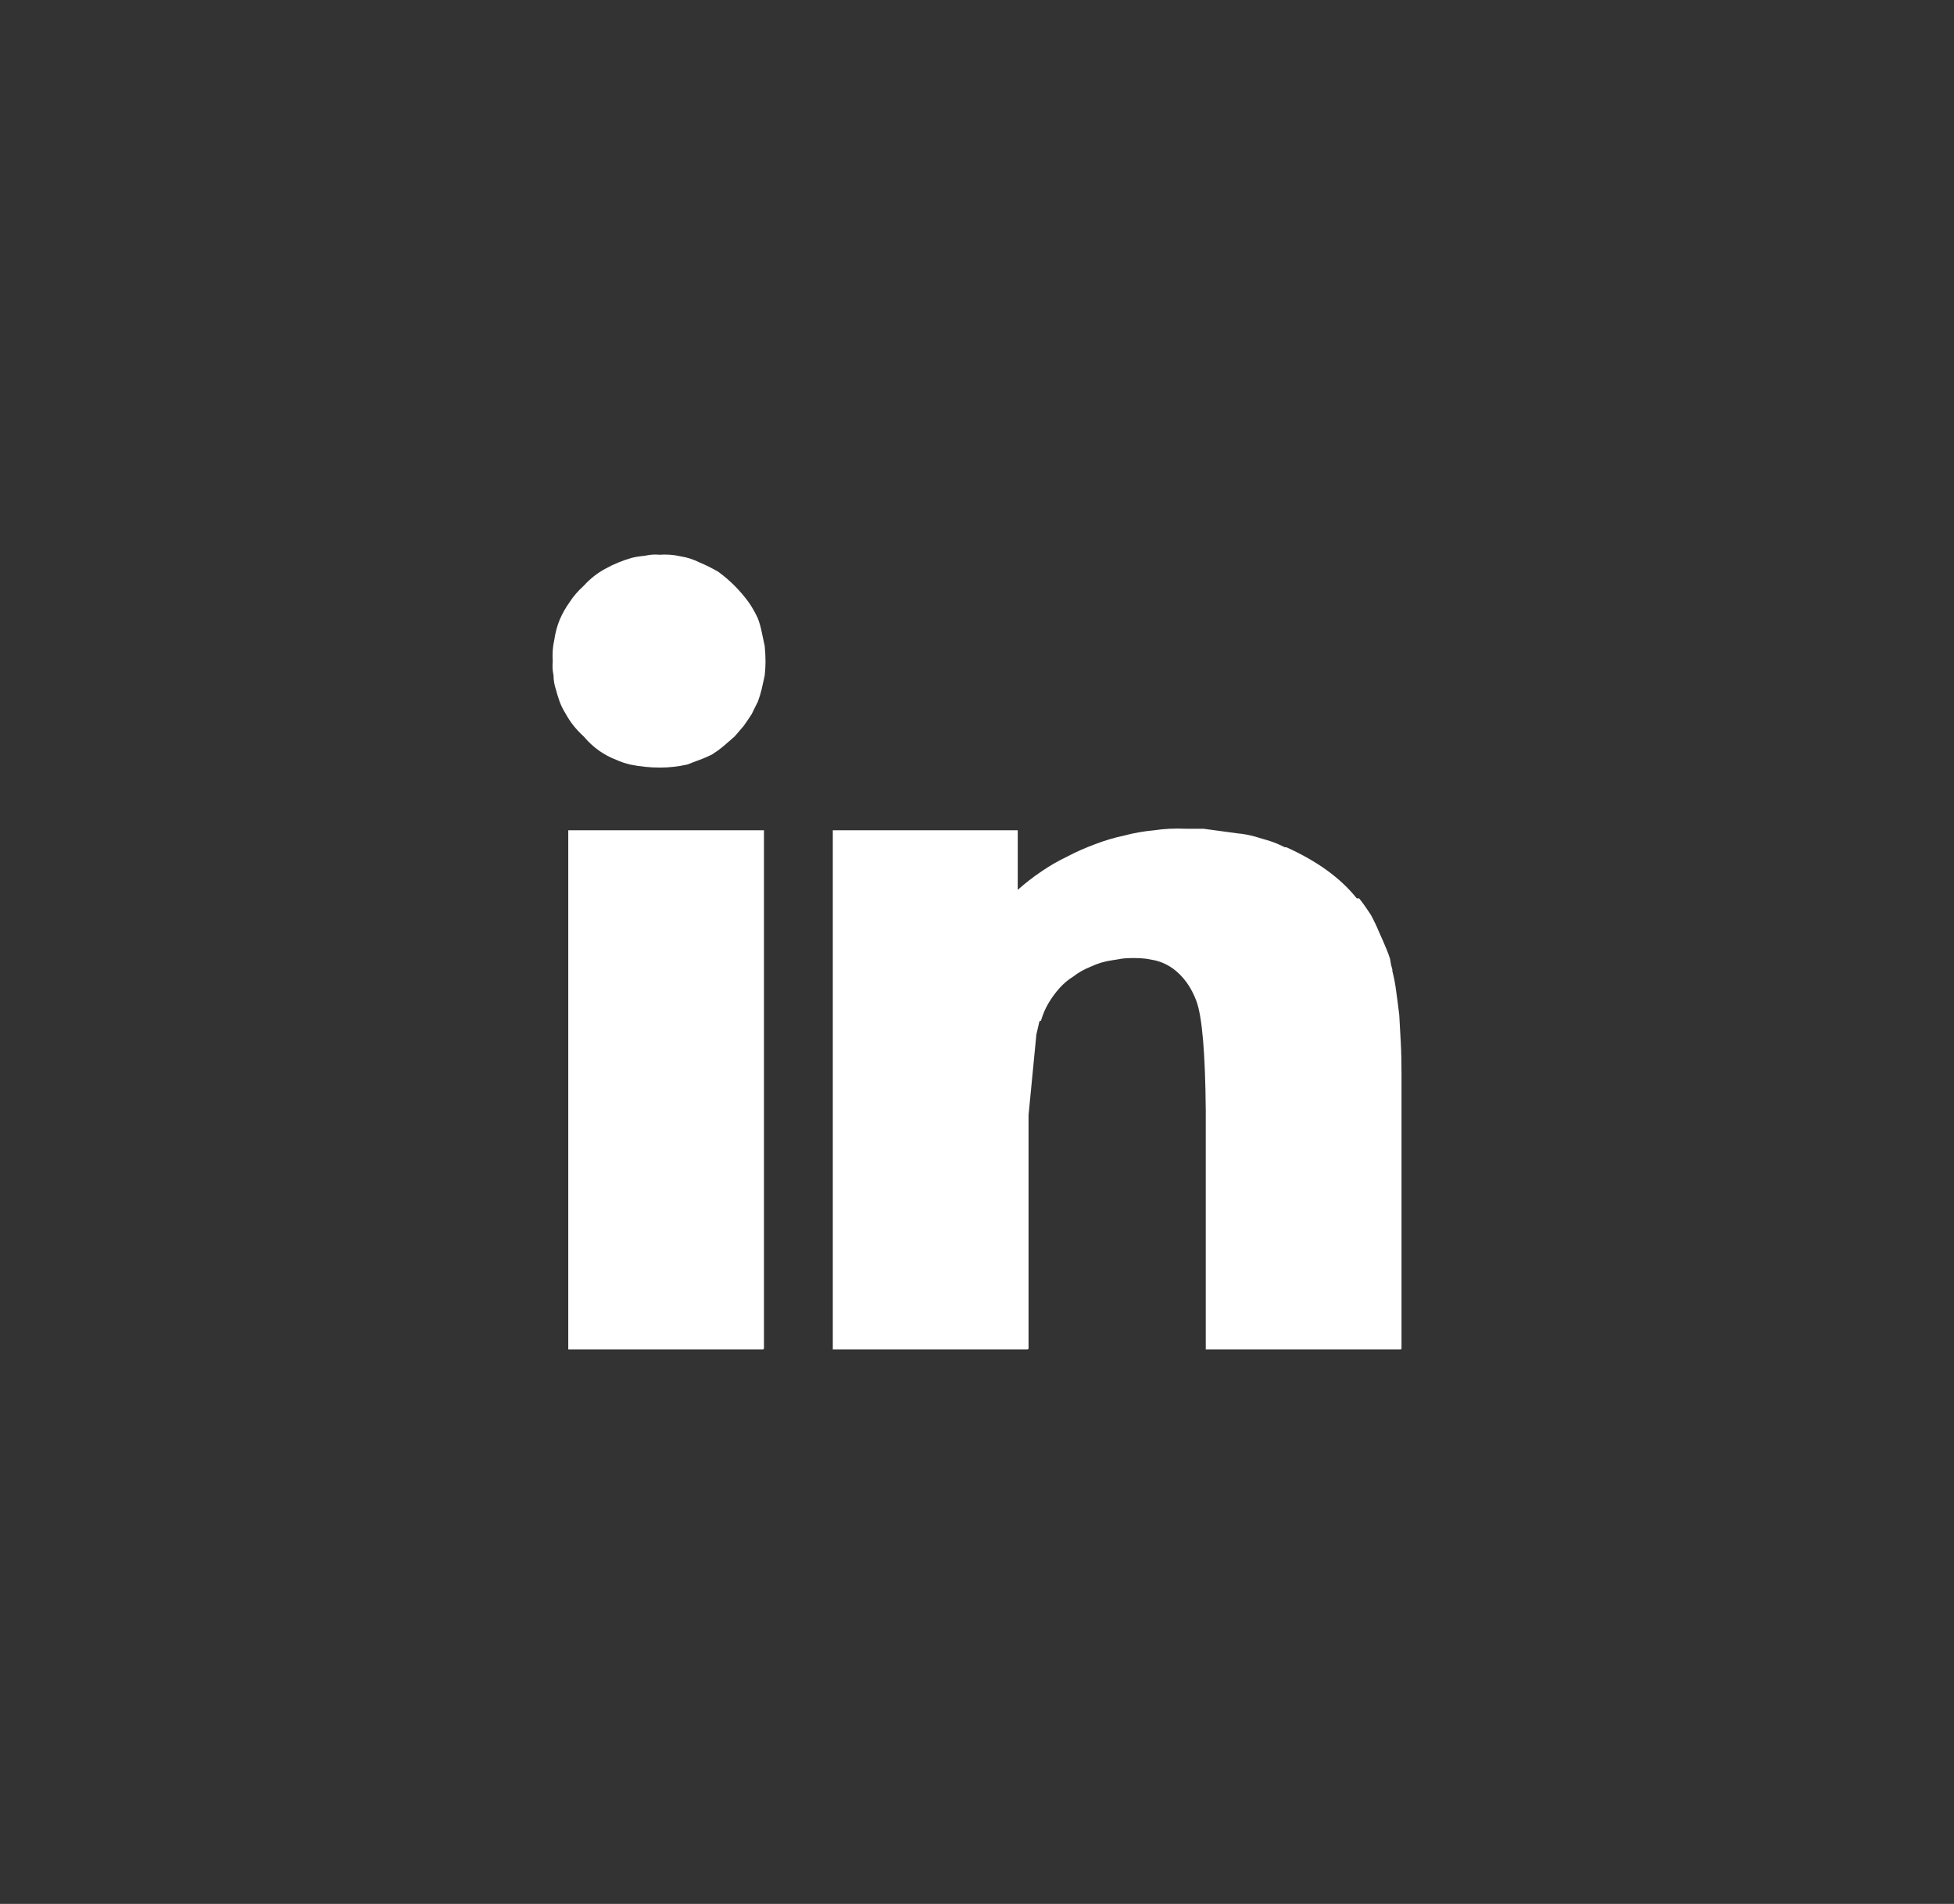
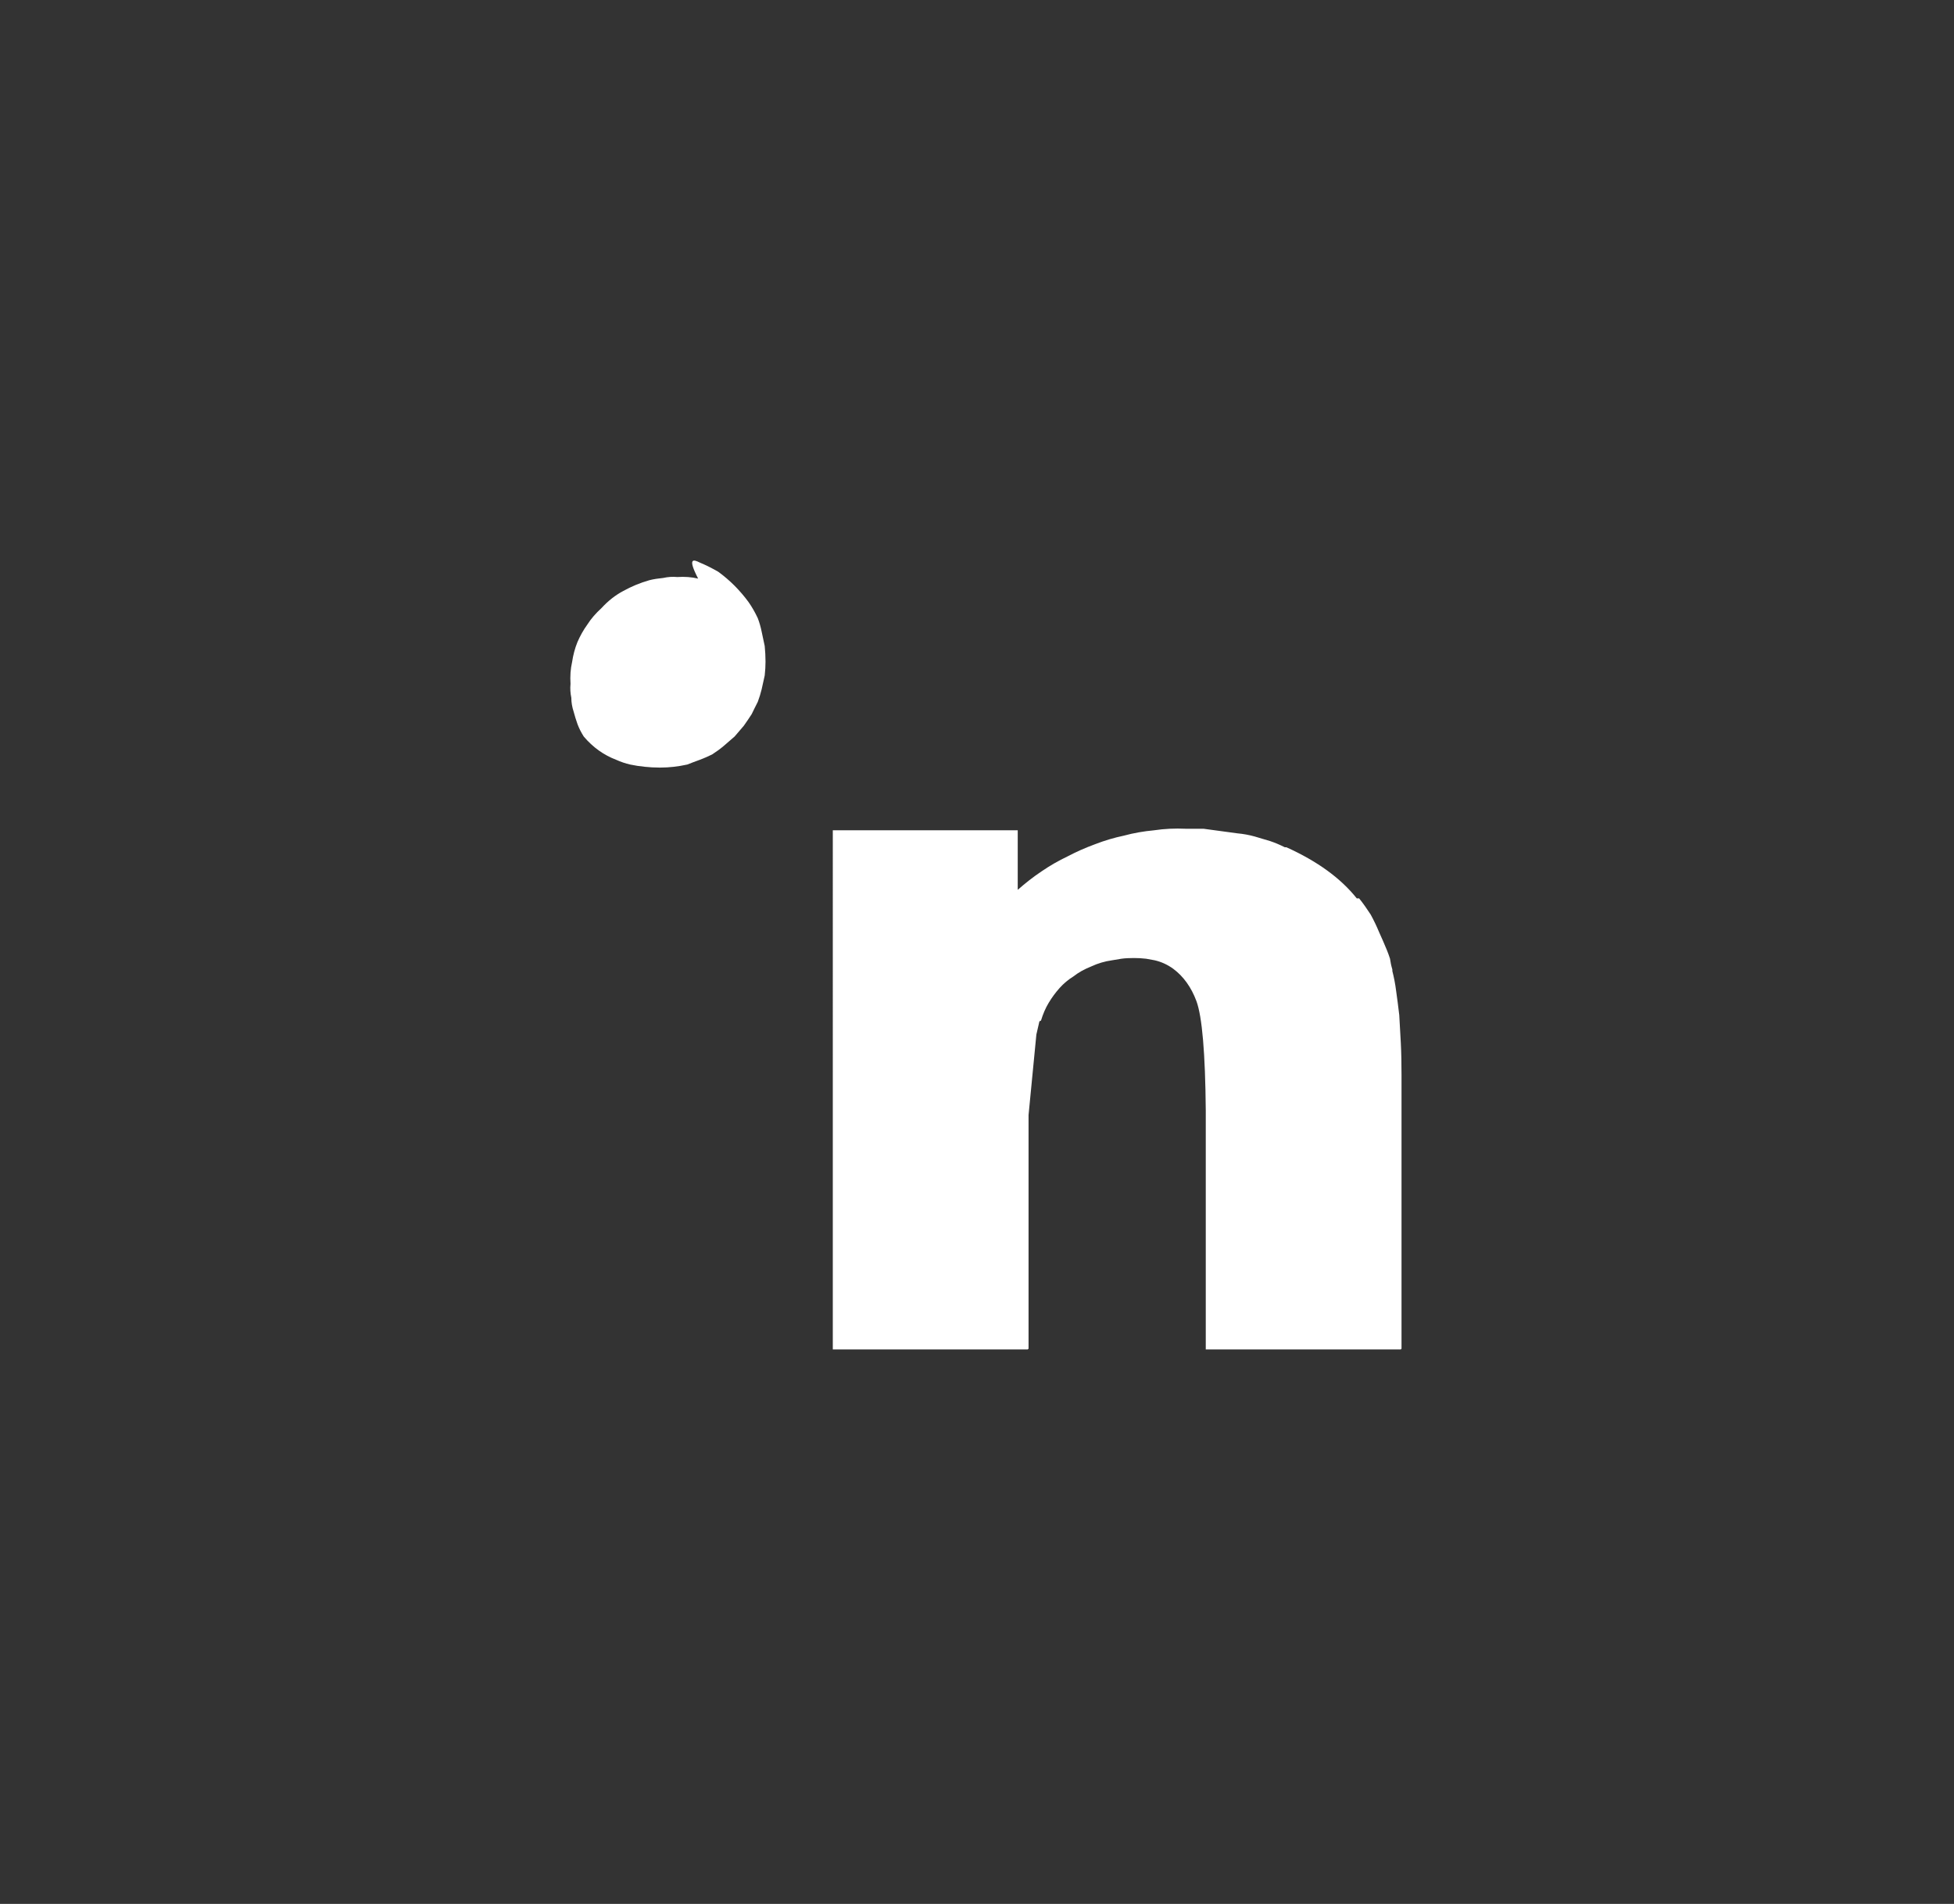
<svg xmlns="http://www.w3.org/2000/svg" version="1.1" id="Calque_1" x="0px" y="0px" width="39px" height="38px" viewBox="0 0 39 38" enable-background="new 0 0 39 38" xml:space="preserve">
  <rect x="0" y="0" width="39" height="38" fill="#333333" stroke="none" />
  <g>
-     <path fill-rule="evenodd" clip-rule="evenodd" fill="#FFFFFF" d="M13.967,11.228c0.123,0.051,0.246,0.113,0.369,0.184   c0.115,0.084,0.223,0.176,0.326,0.279c0.102,0.104,0.195,0.211,0.277,0.324c0.072,0.102,0.133,0.211,0.186,0.324   c0.031,0.082,0.057,0.17,0.076,0.264c0.021,0.092,0.041,0.189,0.062,0.291c0.01,0.104,0.016,0.207,0.016,0.311   c0,0.092-0.006,0.184-0.016,0.277c-0.021,0.094-0.041,0.186-0.062,0.279c-0.02,0.08-0.045,0.164-0.076,0.246   c-0.041,0.084-0.084,0.164-0.123,0.248c-0.053,0.08-0.104,0.158-0.156,0.23c-0.061,0.072-0.123,0.145-0.184,0.215   c-0.072,0.064-0.145,0.125-0.217,0.188c-0.072,0.061-0.15,0.117-0.232,0.17c-0.082,0.041-0.164,0.076-0.246,0.107   c-0.084,0.029-0.166,0.062-0.248,0.094c-0.186,0.041-0.365,0.061-0.541,0.061h-0.014c-0.104,0-0.201-0.006-0.295-0.016   c-0.102-0.01-0.199-0.025-0.293-0.045c-0.092-0.021-0.186-0.053-0.277-0.094c-0.246-0.094-0.463-0.246-0.648-0.465   c-0.156-0.143-0.273-0.293-0.355-0.445c-0.053-0.084-0.094-0.164-0.125-0.248c-0.029-0.082-0.055-0.166-0.076-0.246   c-0.031-0.094-0.047-0.186-0.047-0.279c-0.02-0.094-0.025-0.186-0.016-0.277c-0.01-0.156,0-0.299,0.031-0.434   c0.021-0.143,0.057-0.277,0.107-0.4c0.053-0.123,0.119-0.242,0.201-0.355c0.072-0.113,0.166-0.221,0.279-0.324   c0.133-0.145,0.277-0.258,0.432-0.34c0.164-0.092,0.34-0.164,0.525-0.217c0.082-0.021,0.176-0.035,0.277-0.045   c0.094-0.021,0.186-0.027,0.279-0.018c0.145-0.01,0.283,0,0.416,0.031C13.715,11.124,13.842,11.165,13.967,11.228z" />
-     <polygon fill-rule="evenodd" clip-rule="evenodd" fill="#FFFFFF" points="15.248,16.571 15.248,26.917 15.232,26.933    11.342,26.933 11.342,16.571  " />
+     <path fill-rule="evenodd" clip-rule="evenodd" fill="#FFFFFF" d="M13.967,11.228c0.123,0.051,0.246,0.113,0.369,0.184   c0.115,0.084,0.223,0.176,0.326,0.279c0.102,0.104,0.195,0.211,0.277,0.324c0.072,0.102,0.133,0.211,0.186,0.324   c0.031,0.082,0.057,0.17,0.076,0.264c0.021,0.092,0.041,0.189,0.062,0.291c0.01,0.104,0.016,0.207,0.016,0.311   c0,0.092-0.006,0.184-0.016,0.277c-0.021,0.094-0.041,0.186-0.062,0.279c-0.02,0.08-0.045,0.164-0.076,0.246   c-0.041,0.084-0.084,0.164-0.123,0.248c-0.053,0.08-0.104,0.158-0.156,0.23c-0.061,0.072-0.123,0.145-0.184,0.215   c-0.072,0.064-0.145,0.125-0.217,0.188c-0.072,0.061-0.15,0.117-0.232,0.17c-0.082,0.041-0.164,0.076-0.246,0.107   c-0.084,0.029-0.166,0.062-0.248,0.094c-0.186,0.041-0.365,0.061-0.541,0.061h-0.014c-0.104,0-0.201-0.006-0.295-0.016   c-0.102-0.01-0.199-0.025-0.293-0.045c-0.092-0.021-0.186-0.053-0.277-0.094c-0.246-0.094-0.463-0.246-0.648-0.465   c-0.053-0.084-0.094-0.164-0.125-0.248c-0.029-0.082-0.055-0.166-0.076-0.246   c-0.031-0.094-0.047-0.186-0.047-0.279c-0.02-0.094-0.025-0.186-0.016-0.277c-0.01-0.156,0-0.299,0.031-0.434   c0.021-0.143,0.057-0.277,0.107-0.4c0.053-0.123,0.119-0.242,0.201-0.355c0.072-0.113,0.166-0.221,0.279-0.324   c0.133-0.145,0.277-0.258,0.432-0.34c0.164-0.092,0.34-0.164,0.525-0.217c0.082-0.021,0.176-0.035,0.277-0.045   c0.094-0.021,0.186-0.027,0.279-0.018c0.145-0.01,0.283,0,0.416,0.031C13.715,11.124,13.842,11.165,13.967,11.228z" />
    <path fill-rule="evenodd" clip-rule="evenodd" fill="#FFFFFF" d="M21.303,17.095c0.174-0.092,0.359-0.174,0.555-0.246   c0.186-0.072,0.377-0.129,0.572-0.17c0.195-0.053,0.396-0.088,0.602-0.107c0.207-0.031,0.416-0.041,0.635-0.031h0.354l0.68,0.092   c0.113,0.01,0.227,0.031,0.34,0.062c0.104,0.031,0.207,0.061,0.309,0.092c0.094,0.031,0.191,0.072,0.293,0.123h0.031   c0.619,0.279,1.086,0.619,1.406,1.021h0.047c0.082,0.102,0.158,0.211,0.23,0.322c0.062,0.113,0.119,0.232,0.17,0.355   c0.051,0.113,0.104,0.232,0.154,0.355c0.021,0.051,0.041,0.107,0.062,0.17c0.01,0.072,0.025,0.145,0.047,0.217v0.031   c0.029,0.113,0.057,0.246,0.076,0.4c0.021,0.145,0.041,0.305,0.062,0.479c0.01,0.164,0.02,0.352,0.031,0.557   c0.01,0.195,0.014,0.406,0.014,0.633v5.467l-0.014,0.016h-3.893v-4.771c-0.01-1.143-0.072-1.869-0.186-2.18   c-0.102-0.275-0.258-0.494-0.463-0.646c-0.113-0.082-0.236-0.139-0.371-0.17c-0.062-0.012-0.117-0.021-0.17-0.031   c-0.082-0.01-0.164-0.014-0.246-0.014c-0.094,0-0.176,0.004-0.248,0.014c-0.062,0.01-0.123,0.02-0.186,0.031   c-0.145,0.02-0.283,0.061-0.416,0.123c-0.133,0.053-0.254,0.119-0.355,0.199c-0.104,0.064-0.195,0.141-0.277,0.232   c-0.084,0.094-0.154,0.191-0.217,0.295s-0.113,0.221-0.154,0.355l-0.031,0.014l-0.061,0.264l-0.156,1.607v4.662l-0.016,0.016   h-3.891V16.571h3.691v1.189c0.154-0.135,0.312-0.26,0.479-0.371C20.957,17.276,21.127,17.179,21.303,17.095z" />
  </g>
</svg>